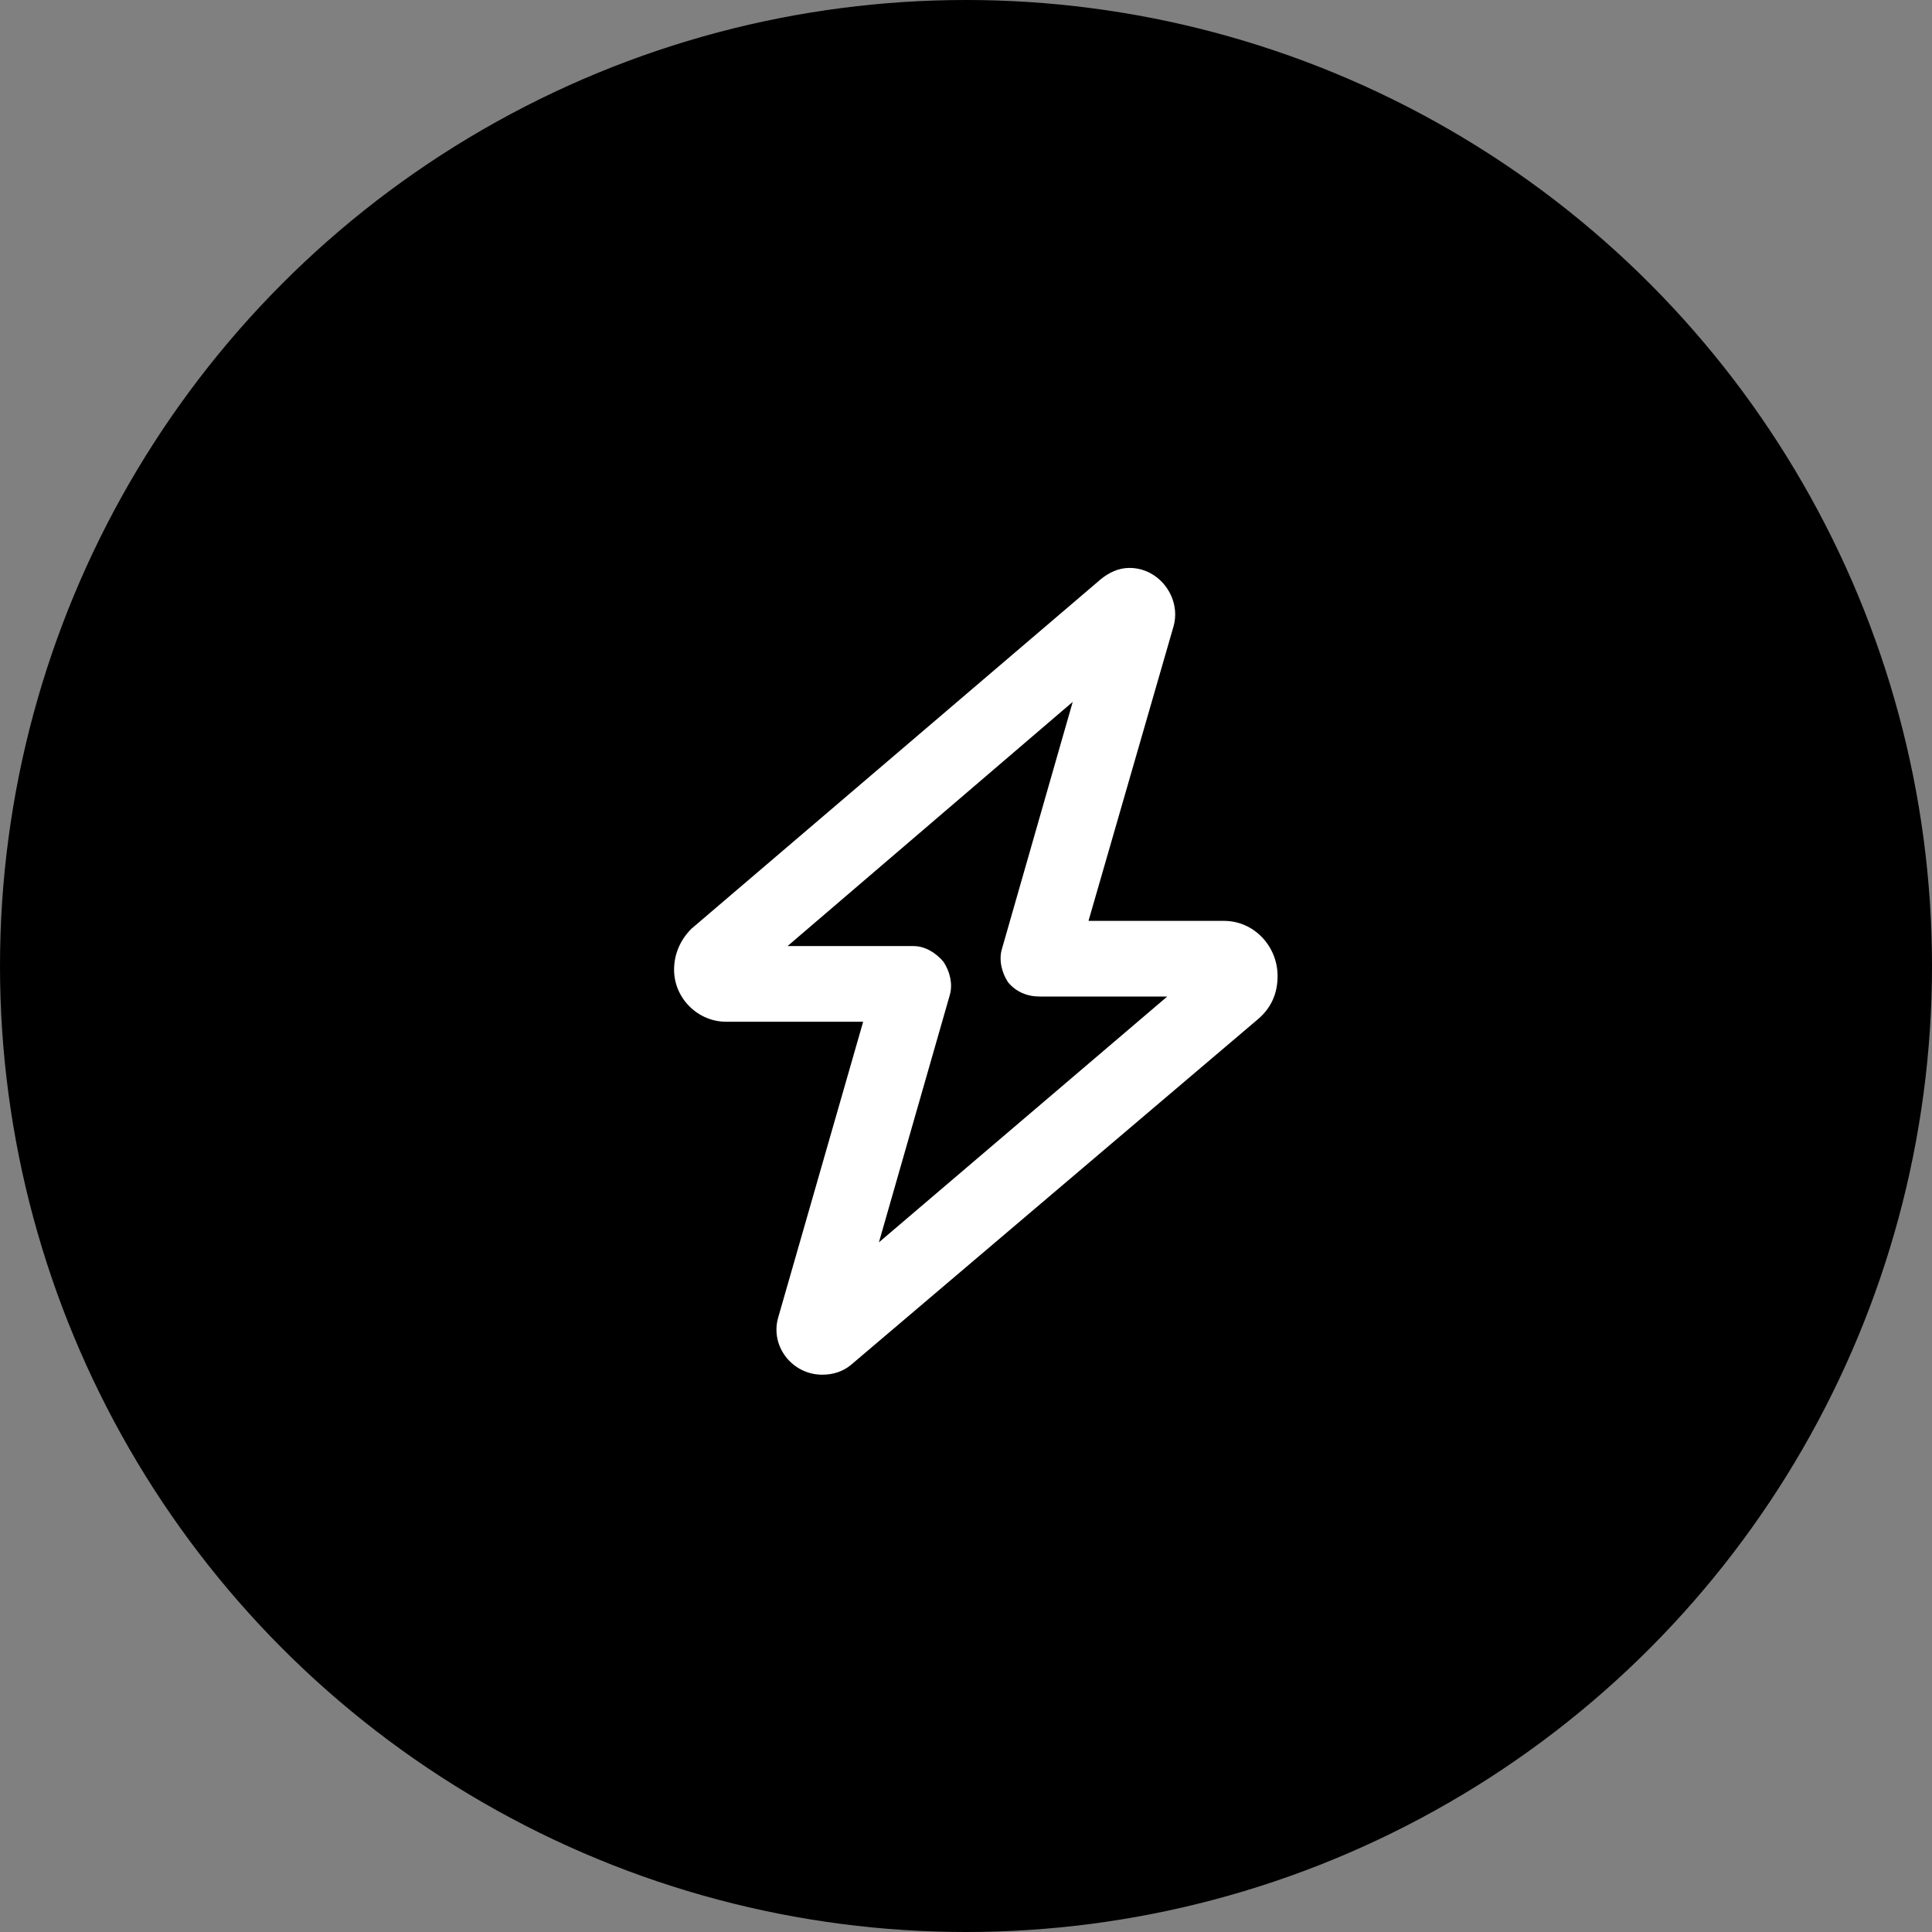
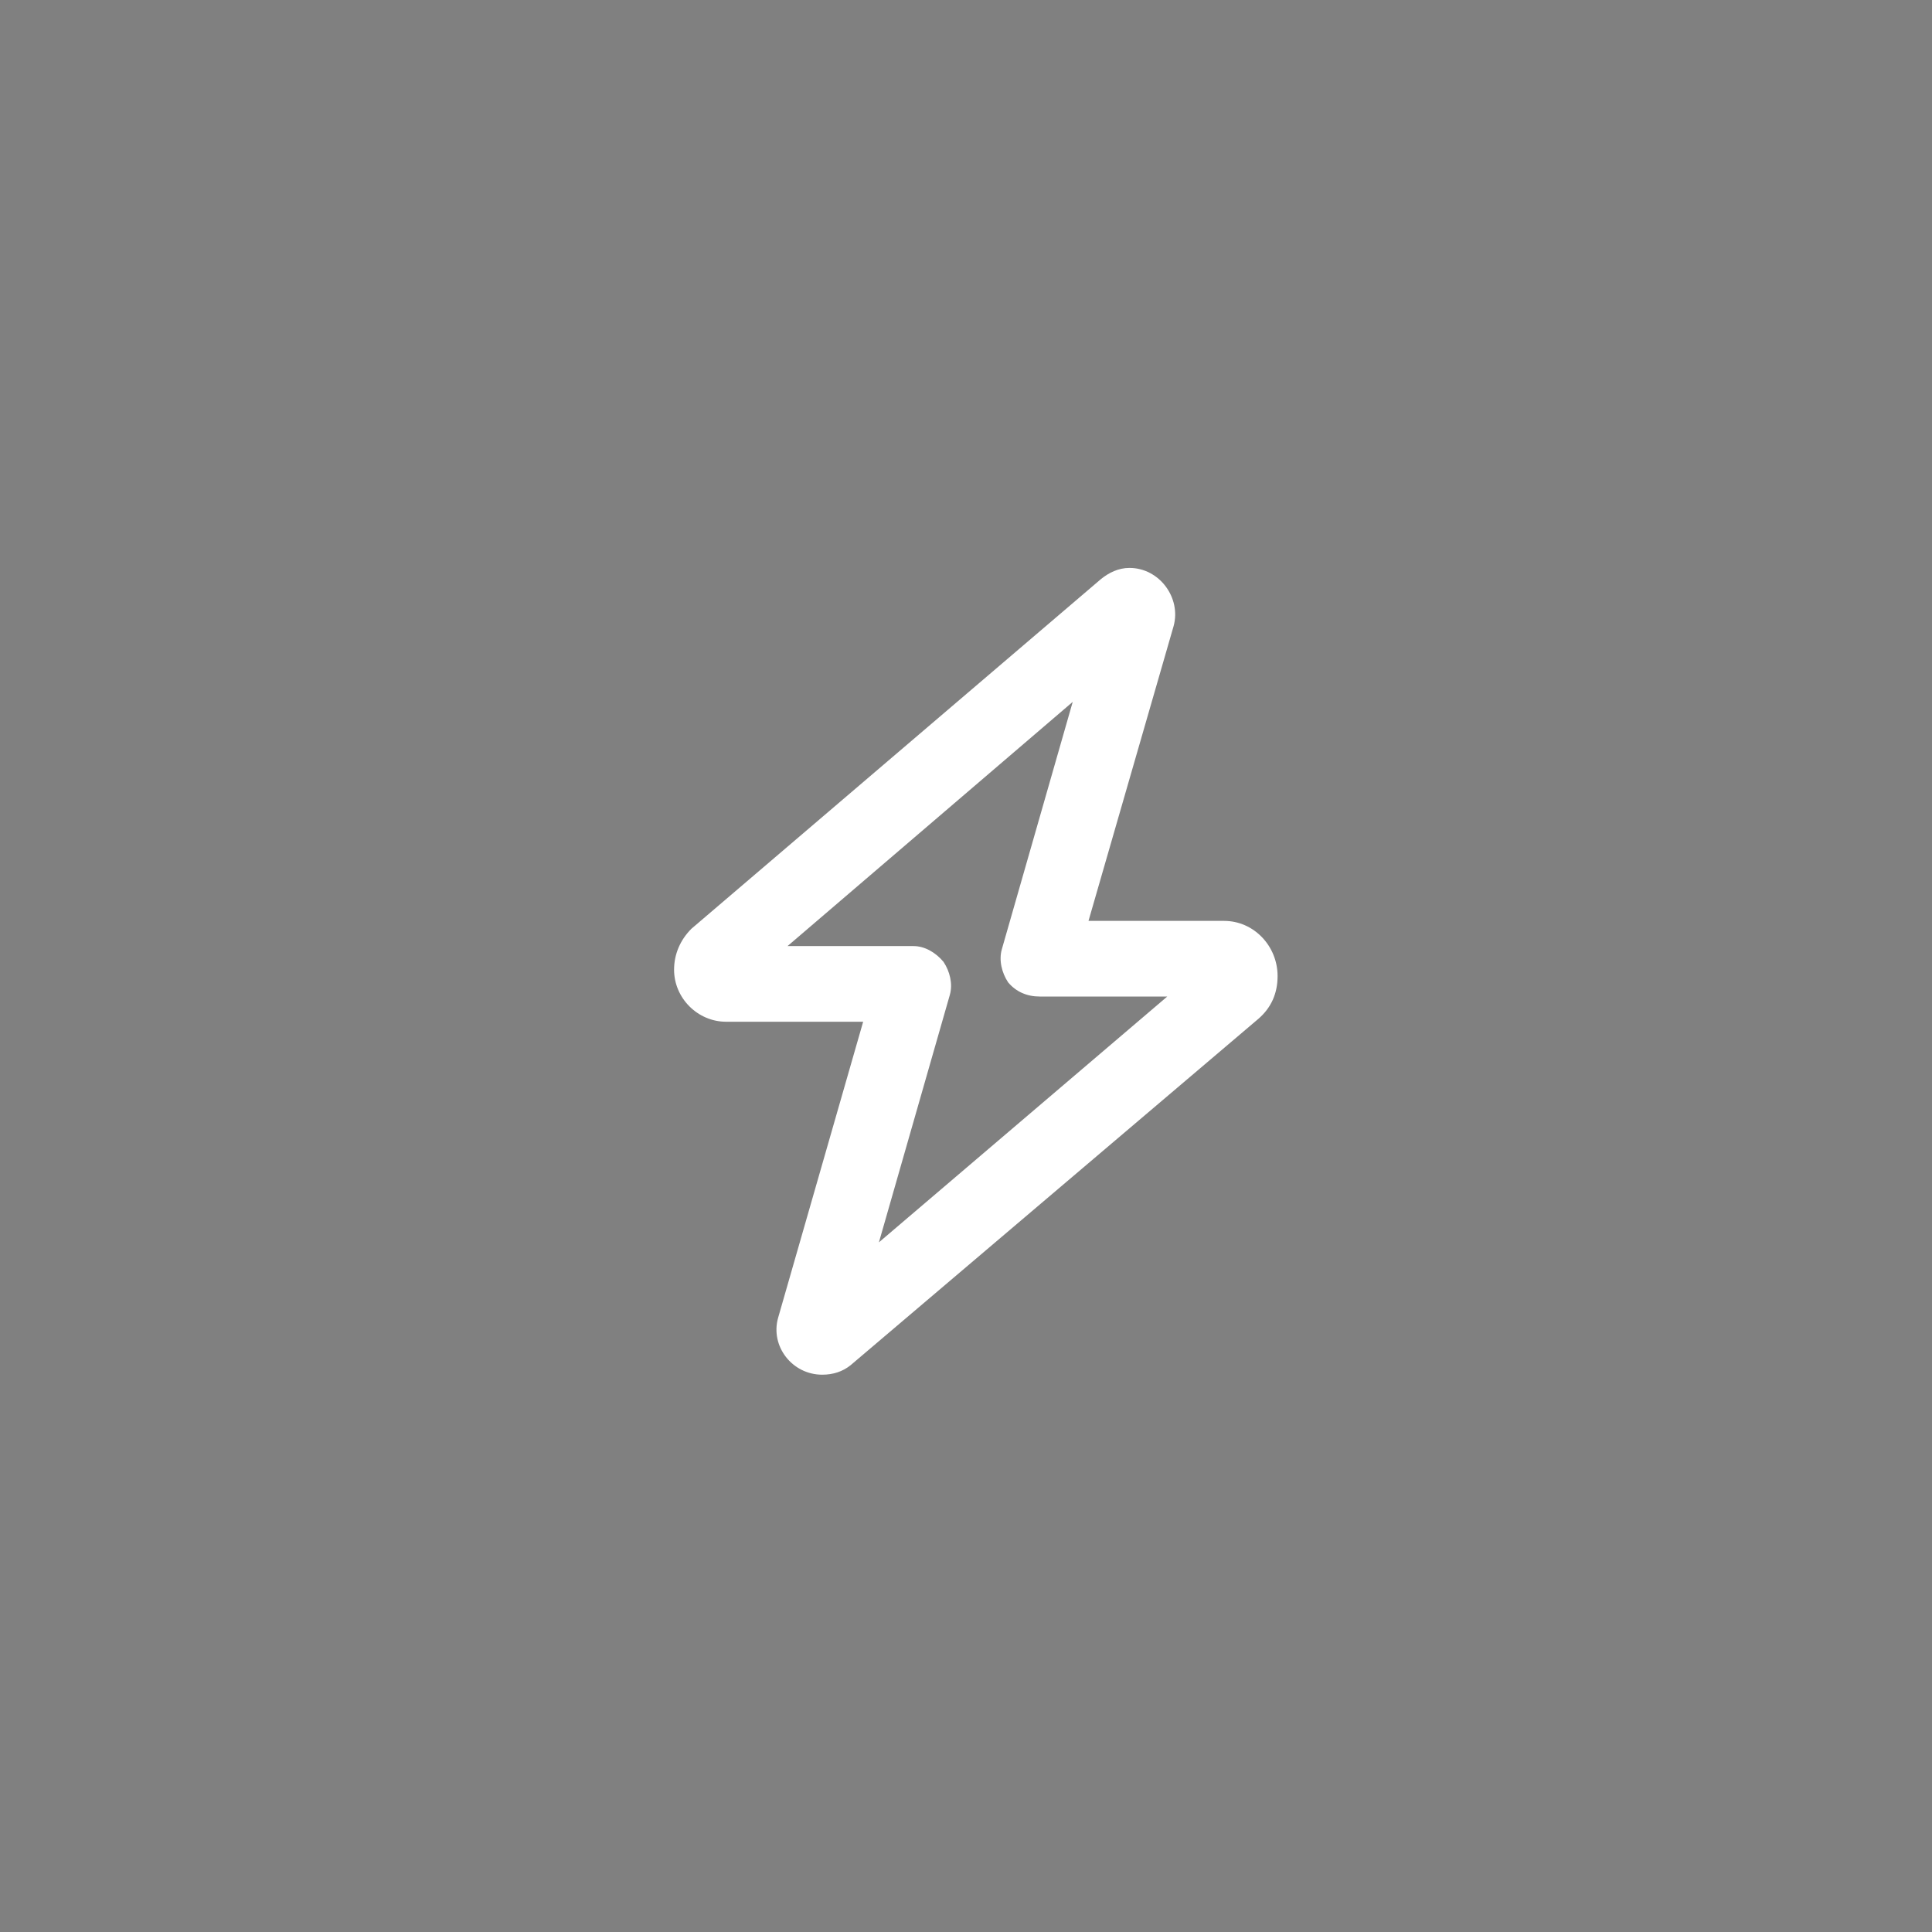
<svg xmlns="http://www.w3.org/2000/svg" fill="none" height="91" viewBox="0 0 91 91" width="91">
  <rect x="0" y="0" width="91" height="91" fill="#808080" stroke="none" />
-   <circle cx="45.5" cy="45.5" fill="black" r="45.5" />
  <path d="M53.199 26.75C54.609 26.75 55.648 28.16 55.277 29.496L51.27 43.375H57.652C59.062 43.375 60.176 44.562 60.176 45.973C60.176 46.789 59.879 47.457 59.285 47.977L40.062 64.305C39.691 64.602 39.246 64.75 38.727 64.75C37.316 64.75 36.277 63.414 36.648 62.078L40.656 48.125H34.199C32.863 48.125 31.75 47.012 31.75 45.676C31.75 44.934 32.047 44.266 32.566 43.746L51.863 27.27C52.234 26.973 52.68 26.75 53.199 26.75ZM50.527 33.059L37.094 44.562H43.031C43.551 44.562 44.07 44.859 44.441 45.305C44.738 45.75 44.887 46.344 44.738 46.863L41.398 58.516L54.98 46.938H48.969C48.375 46.938 47.855 46.715 47.484 46.27C47.188 45.824 47.039 45.23 47.188 44.711L50.527 33.059Z" fill="white" />
</svg>